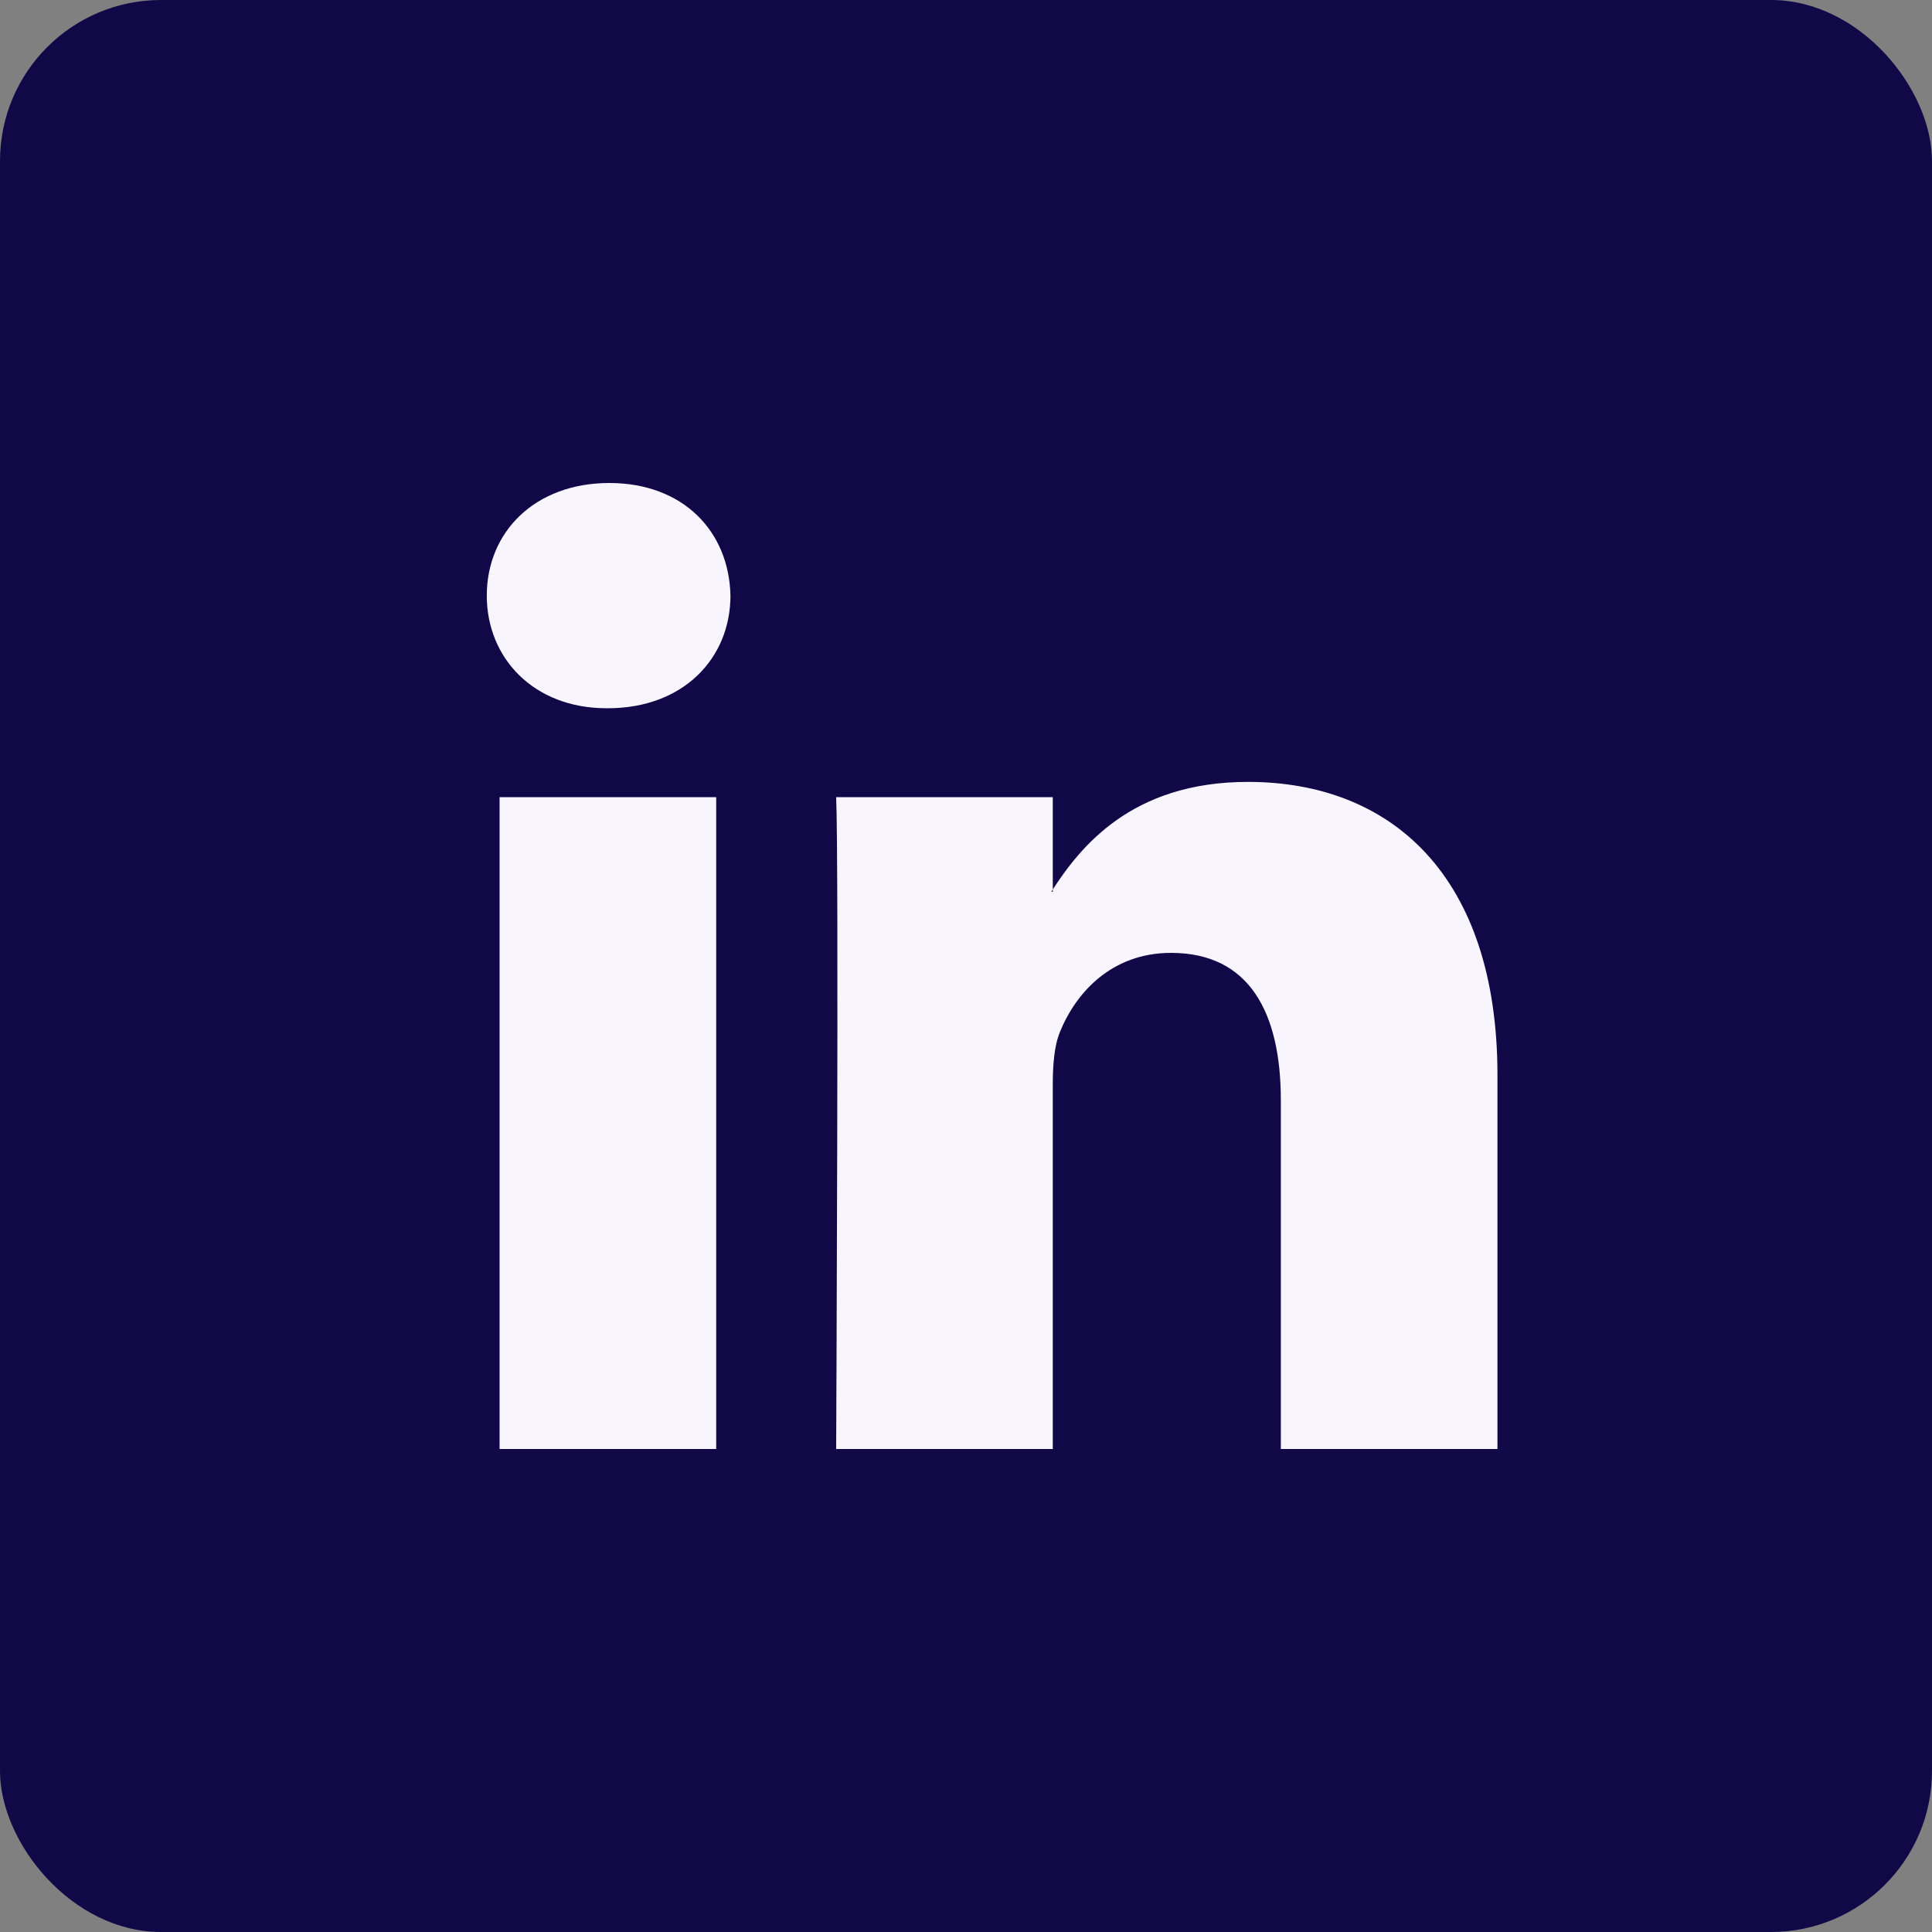
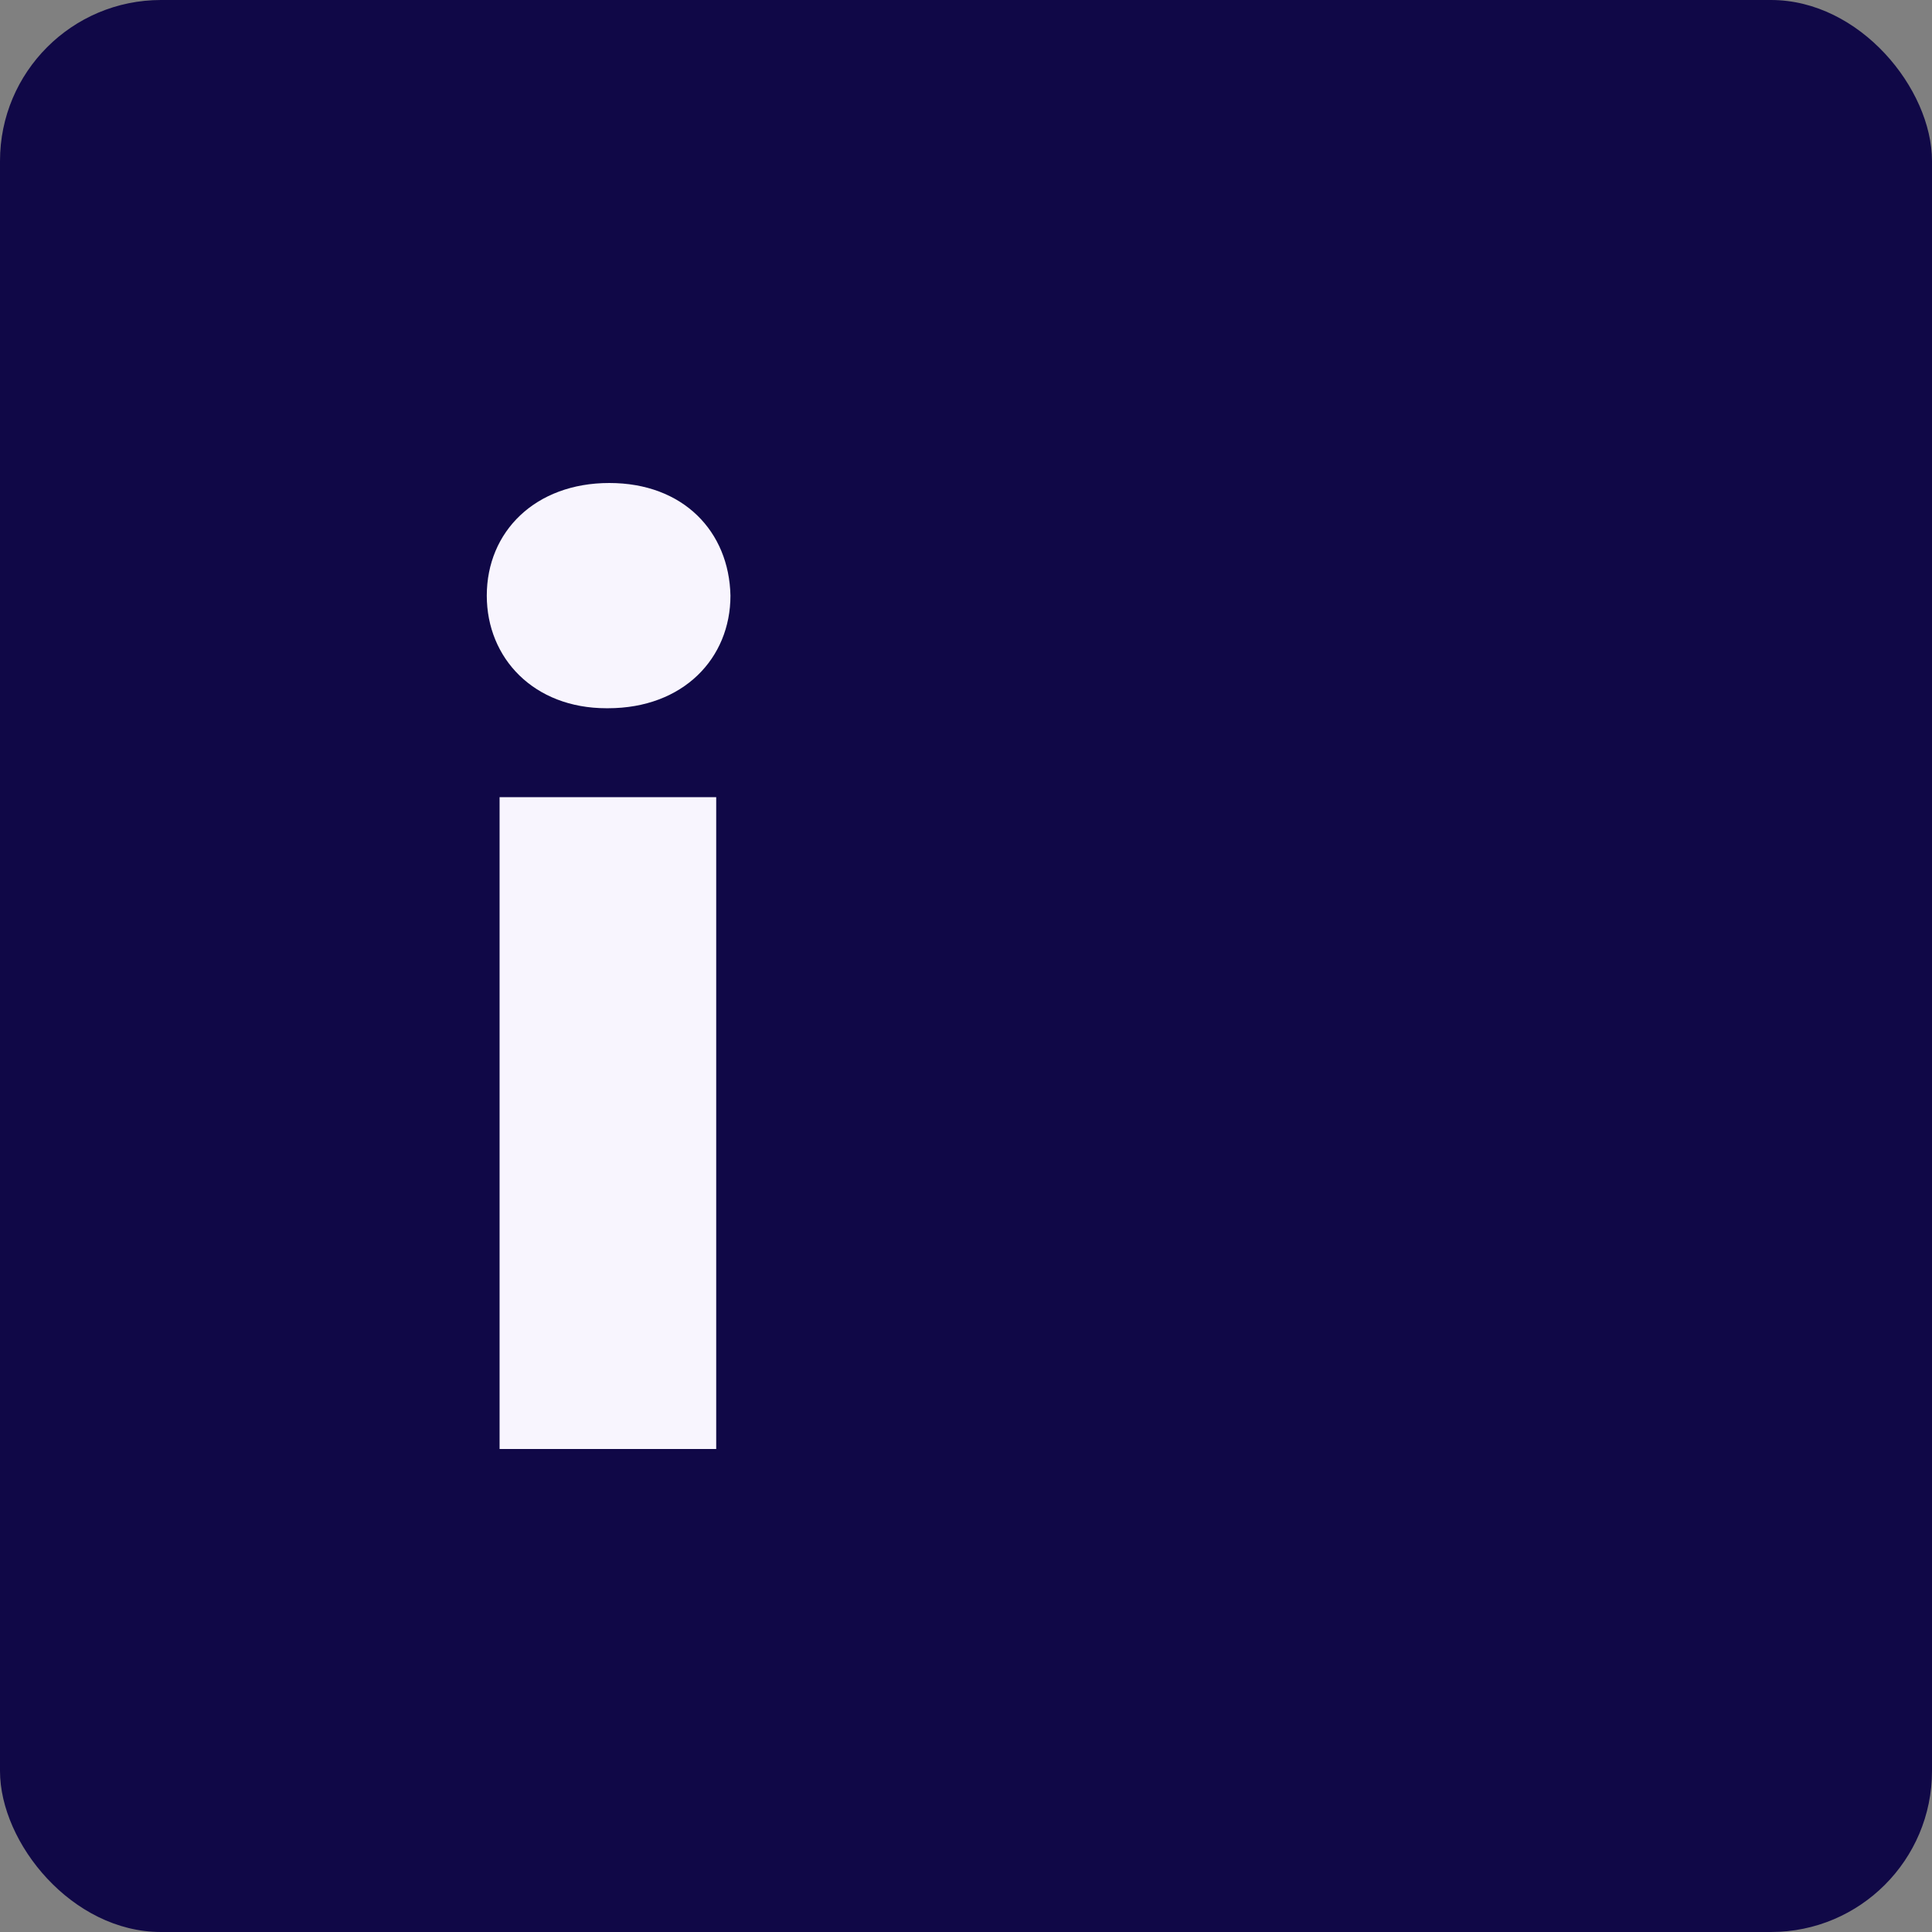
<svg xmlns="http://www.w3.org/2000/svg" width="24" height="24" viewBox="0 0 24 24" fill="none">
  <rect x="0" y="0" width="24" height="24" fill="#808080" stroke="none" />
  <rect width="24" height="24" rx="2" fill="#100847" />
  <path fill-rule="evenodd" clip-rule="evenodd" d="M8.897 18V9.903H6.206V18H8.897ZM7.552 8.798C8.49 8.798 9.074 8.176 9.074 7.399C9.057 6.604 8.49 6 7.569 6C6.649 6 6.047 6.604 6.047 7.399C6.047 8.176 6.631 8.798 7.534 8.798H7.552Z" fill="#F8F5FE" />
-   <path fill-rule="evenodd" clip-rule="evenodd" d="M10.387 18H13.078V13.478C13.078 13.236 13.095 12.995 13.166 12.822C13.361 12.338 13.804 11.837 14.547 11.837C15.521 11.837 15.911 12.58 15.911 13.668V18H18.602V13.357C18.602 10.87 17.274 9.713 15.503 9.713C14.052 9.713 13.414 10.525 13.06 11.077H13.078V9.903H10.387C10.422 10.663 10.387 18 10.387 18Z" fill="#F8F5FE" />
</svg>